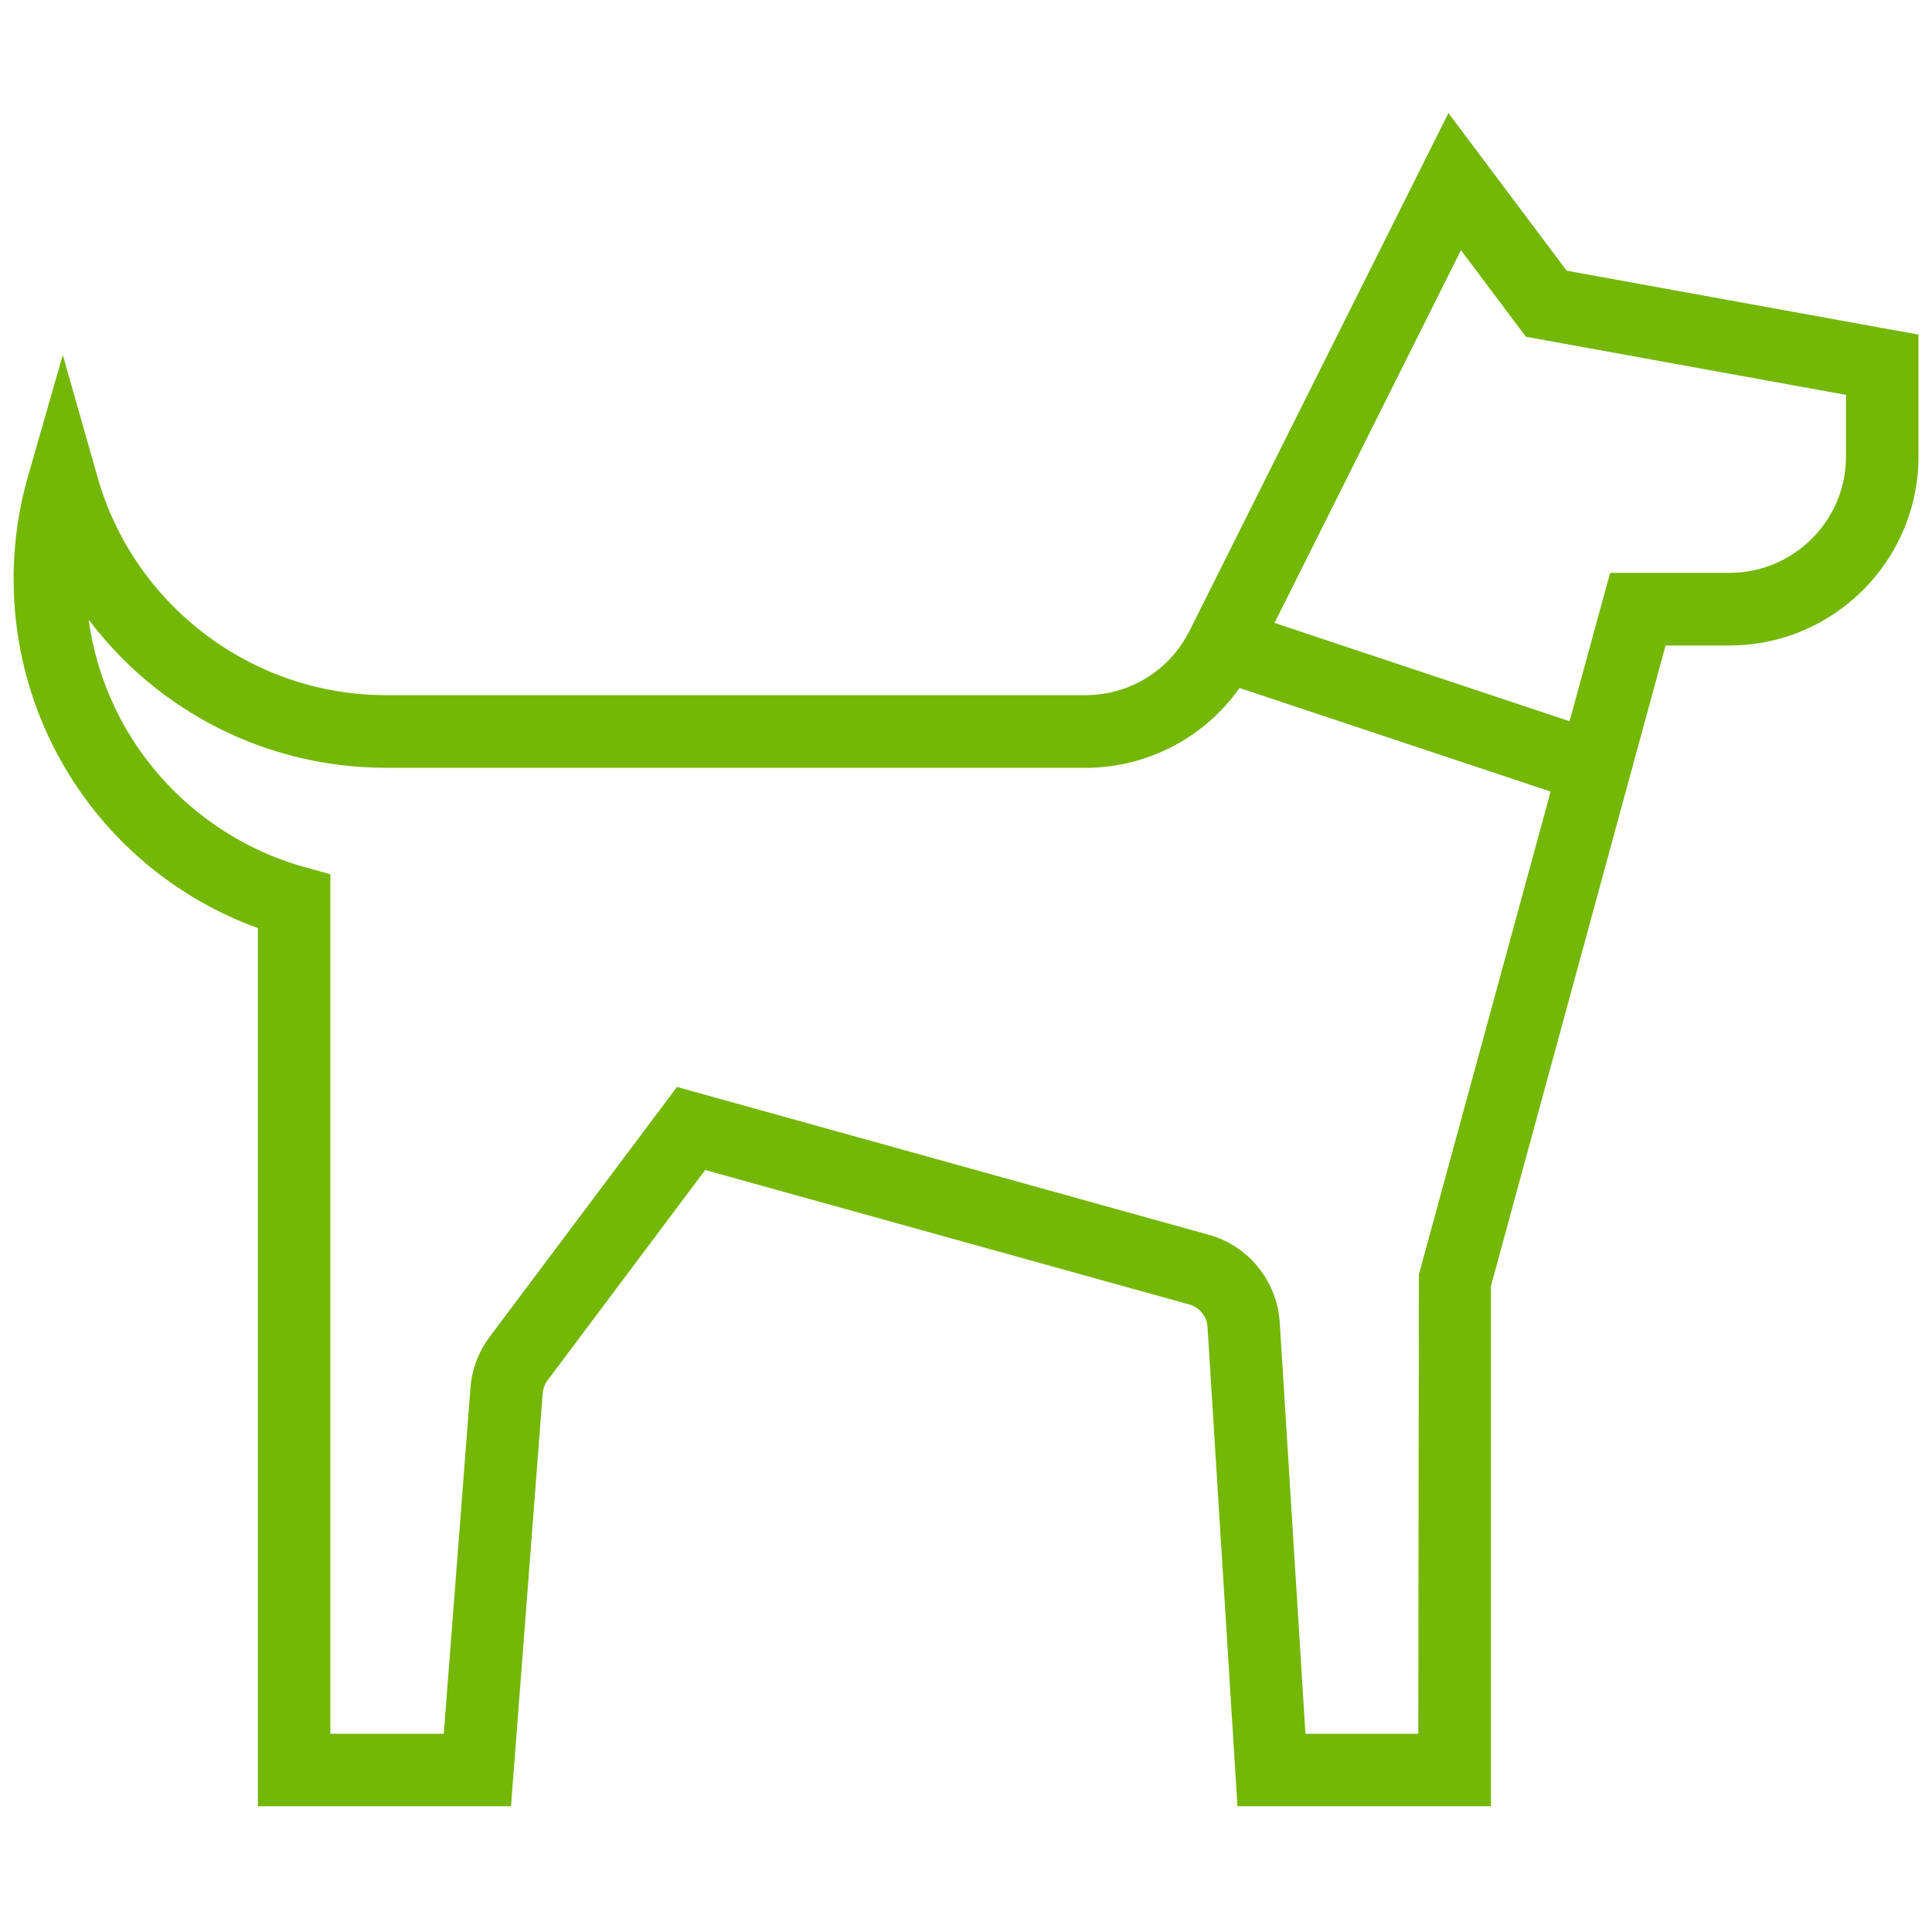
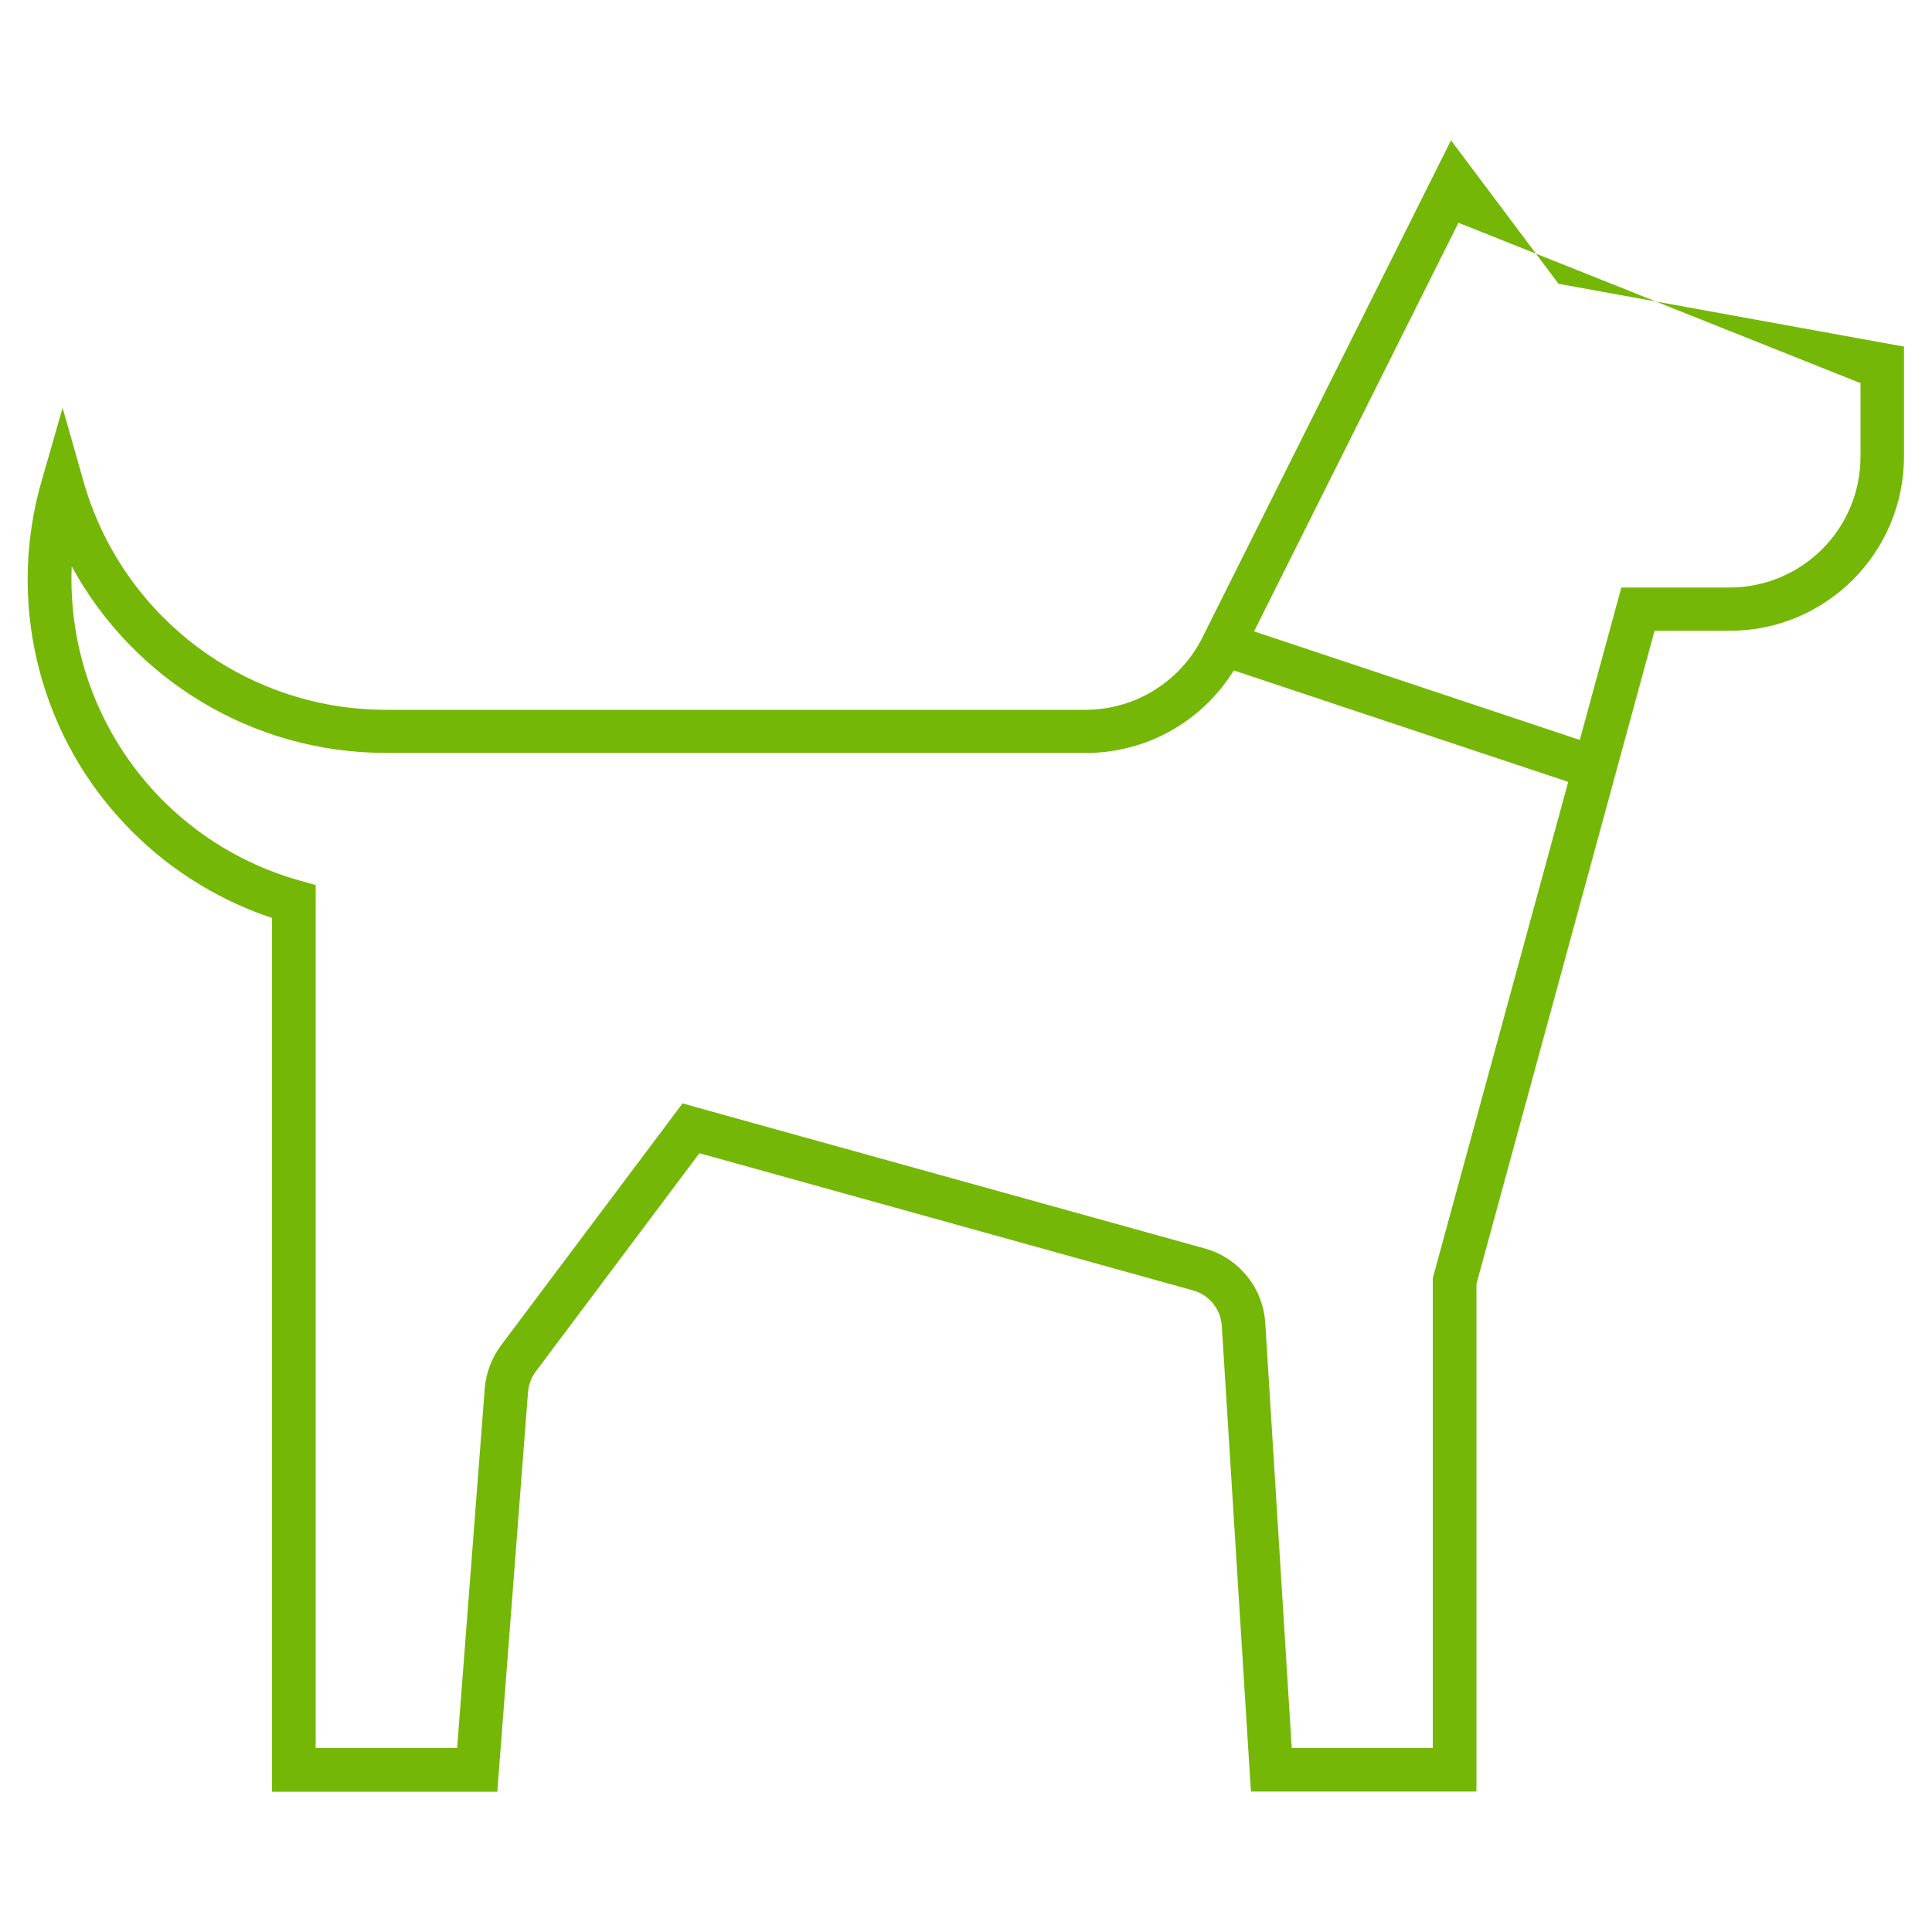
<svg xmlns="http://www.w3.org/2000/svg" id="Layer_1" width="100" height="100" viewBox="0 0 100 100">
  <defs>
    <style>.cls-1{fill:#74b706;}</style>
  </defs>
  <g id="Page-1">
    <g id="Template-Home">
      <g id="Practice-Areas">
        <g id="_11">
          <g id="Combined-Shape">
-             <path class="cls-1" d="m75.1,7.26l5.57,7.43,17.88,3.25v5.68c0,4.99-4.04,9.03-9.03,9.03h-3.88l-9.22,33.81v26.27h-11.67l-.07-1.06-1.44-23.05c-.06-.86-.65-1.6-1.49-1.83h0l-25.55-7.1-8.47,11.3c-.23.31-.37.68-.4,1.07h0l-1.59,20.68h-11.66v-45.23c-4.37-1.45-8.05-4.49-10.31-8.52-2.39-4.29-2.98-9.36-1.62-14.08h0l1.09-3.8,1.08,3.8c1.98,6.99,8.37,11.82,15.64,11.83h36.22c2.57,0,4.91-1.45,6.06-3.75h0l12.86-25.72ZM3.71,29.32c-.12,2.96.57,5.93,2.04,8.56,2.1,3.77,5.62,6.54,9.77,7.7h0l.82.23v44.67h7.32l1.43-18.6c.06-.81.36-1.59.84-2.24h0l9.4-12.53.74.21,26.29,7.3c1.76.49,3.02,2.04,3.13,3.86h0l1.37,22h7.3v-24.32l7.01-25.69-17.31-5.77c-1.58,2.56-4.34,4.17-7.37,4.27h-.31s-36.22,0-36.22,0c-6.88,0-13.06-3.8-16.25-9.66ZM75.49,11.53l-10.58,21.15,16.86,5.62,2.15-7.89h5.6c3.74,0,6.78-3.03,6.78-6.78h0v-3.8l-16.9-3.07-3.91-5.22Z" />
-             <path class="cls-1" d="m77.17,93.49h-13.12l-1.55-24.81c-.03-.54-.41-1.01-.94-1.16l-25.06-6.96-8.16,10.89c-.15.2-.23.43-.25.67l-1.64,21.37h-13.1v-45.45c-4.34-1.58-7.96-4.65-10.21-8.69C.65,34.91.04,29.57,1.44,24.69l1.81-6.32,1.8,6.33c1.88,6.64,8.01,11.28,14.91,11.28h36.22c2.3,0,4.36-1.28,5.39-3.33l13.4-26.8,6.12,8.16,18.21,3.31v6.31c0,5.39-4.39,9.78-9.78,9.78h-3.31l-9.04,33.16v26.92Zm-11.72-1.5h10.22l.03-25.72,9.37-34.36h4.46c4.57,0,8.28-3.71,8.28-8.28v-5.06l-17.56-3.19-5.02-6.69-12.32,24.63c-1.28,2.57-3.86,4.16-6.73,4.16H19.96c-7.57,0-14.29-5.09-16.36-12.38l-.36-1.27-.36,1.27c-1.29,4.5-.72,9.42,1.56,13.51,2.16,3.88,5.68,6.78,9.89,8.18l.51.17v45.03h10.21l1.54-19.98c.04-.53.23-1.03.55-1.46l8.78-11.71,26.04,7.23c1.14.32,1.96,1.33,2.04,2.51l1.46,23.41Zm9.46-.75h-8.76l-1.42-22.7c-.1-1.5-1.13-2.78-2.59-3.18l-26.54-7.37-9.09,12.12c-.4.54-.65,1.18-.7,1.85l-1.48,19.29h-8.76v-44.85l-.27-.08c-4.31-1.21-8.04-4.15-10.22-8.06-1.52-2.73-2.26-5.83-2.13-8.95l.11-2.71,1.3,2.38c3.11,5.71,9.08,9.26,15.59,9.27h36.52c2.76-.1,5.28-1.56,6.74-3.92l.31-.5,18.55,6.18-7.17,26.28v24.97Zm-7.35-1.5h5.85l.03-23.77,6.82-25-16.1-5.36c-1.76,2.49-4.58,4.02-7.65,4.13h-.32s-36.23,0-36.23,0c-6.1,0-11.77-2.88-15.37-7.67.26,1.91.87,3.75,1.82,5.45,1.99,3.57,5.39,6.25,9.32,7.35l1.37.38v44.49h5.87l1.38-17.9c.07-.96.42-1.87.99-2.64l9.7-12.94,27.52,7.65c2.07.57,3.54,2.4,3.68,4.54l1.33,21.29Zm14.71-50.48l-18.43-6.14,11.51-23.01,4.47,5.96,17.23,3.13v4.43c0,4.15-3.38,7.53-7.53,7.53h-5.03l-2.21,8.1Zm-16.31-7.02l15.28,5.09,2.1-7.68h6.18c3.32,0,6.03-2.7,6.03-6.03v-3.18l-16.57-3.01-3.36-4.48-9.65,19.29Z" />
+             <path class="cls-1" d="m75.1,7.26l5.57,7.43,17.88,3.25v5.68c0,4.99-4.04,9.03-9.03,9.03h-3.88l-9.22,33.81v26.27h-11.67l-.07-1.06-1.44-23.05c-.06-.86-.65-1.6-1.49-1.83h0l-25.55-7.1-8.47,11.3c-.23.31-.37.68-.4,1.07h0l-1.59,20.68h-11.66v-45.23c-4.37-1.45-8.05-4.49-10.31-8.52-2.39-4.29-2.98-9.36-1.62-14.08h0l1.09-3.8,1.08,3.8c1.98,6.99,8.37,11.82,15.64,11.83h36.22c2.57,0,4.91-1.45,6.06-3.75h0l12.86-25.72ZM3.71,29.32c-.12,2.96.57,5.93,2.04,8.56,2.1,3.77,5.62,6.54,9.77,7.7h0l.82.23v44.67h7.32l1.43-18.6c.06-.81.36-1.59.84-2.24h0l9.4-12.53.74.21,26.29,7.3c1.76.49,3.02,2.04,3.13,3.86h0l1.37,22h7.3v-24.32l7.01-25.69-17.31-5.77c-1.58,2.56-4.34,4.17-7.37,4.27h-.31s-36.22,0-36.22,0c-6.88,0-13.06-3.8-16.25-9.66ZM75.49,11.53l-10.58,21.15,16.86,5.62,2.15-7.89h5.6c3.74,0,6.78-3.03,6.78-6.78h0v-3.8Z" />
          </g>
        </g>
      </g>
    </g>
  </g>
</svg>